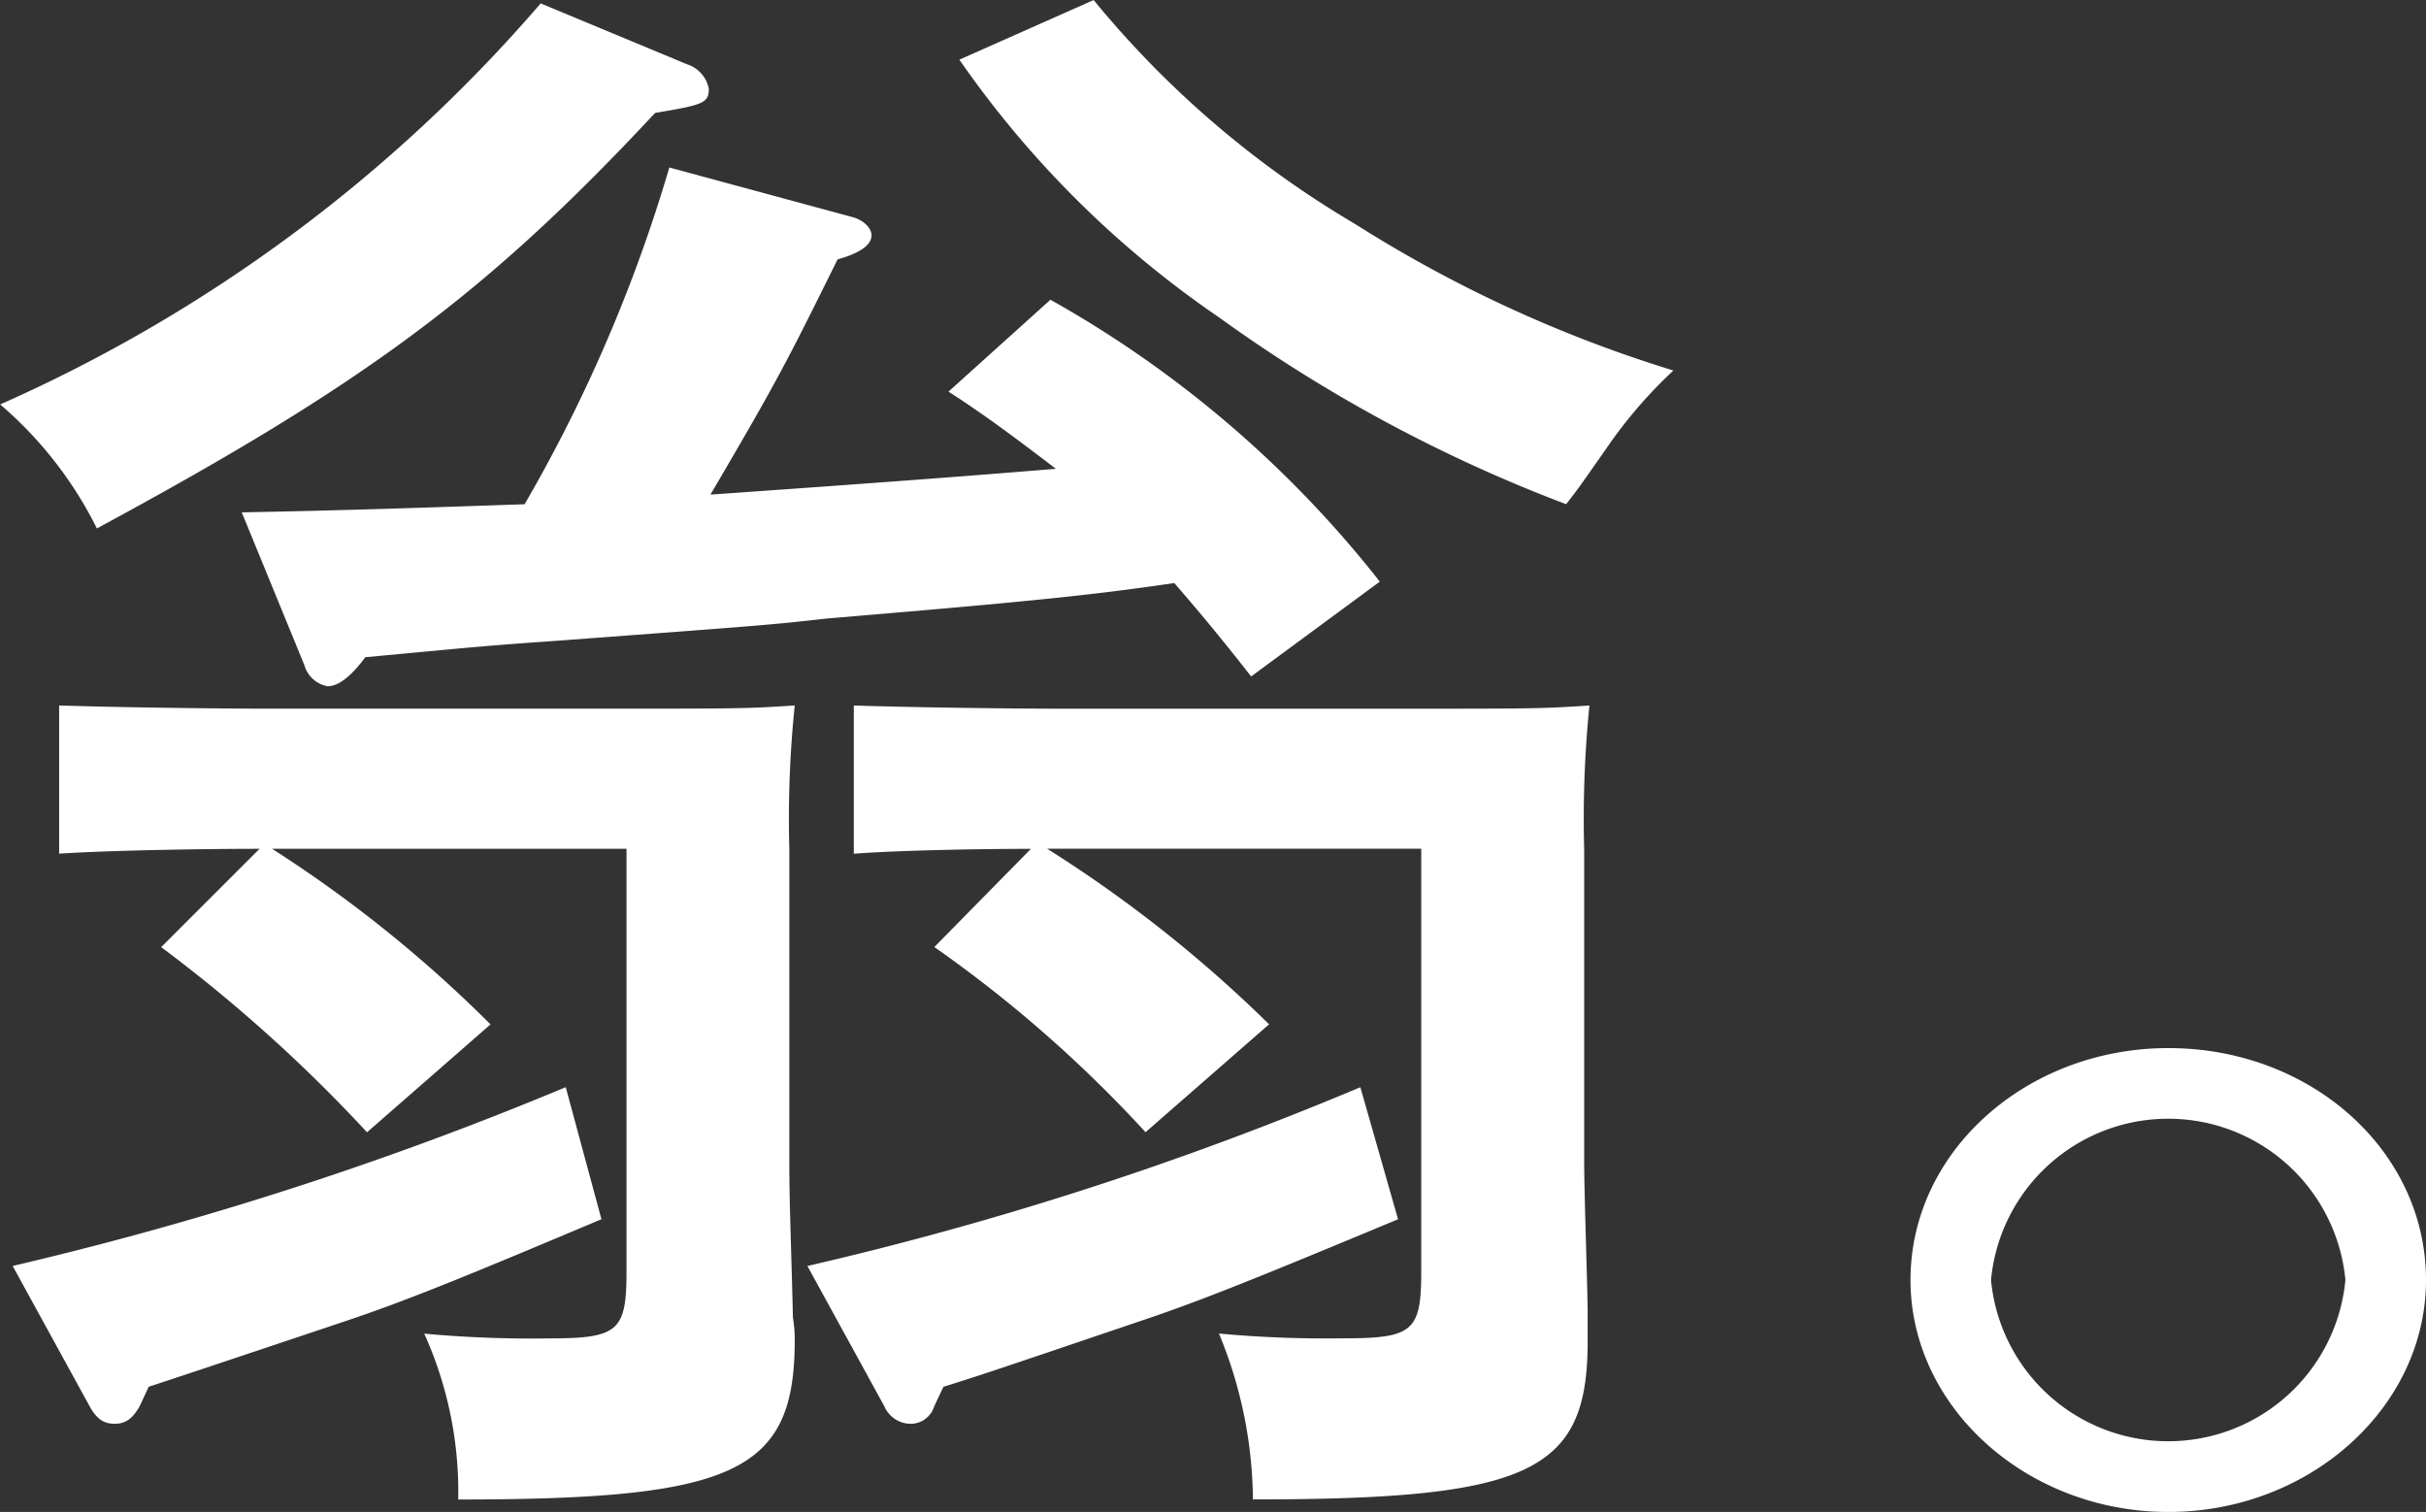
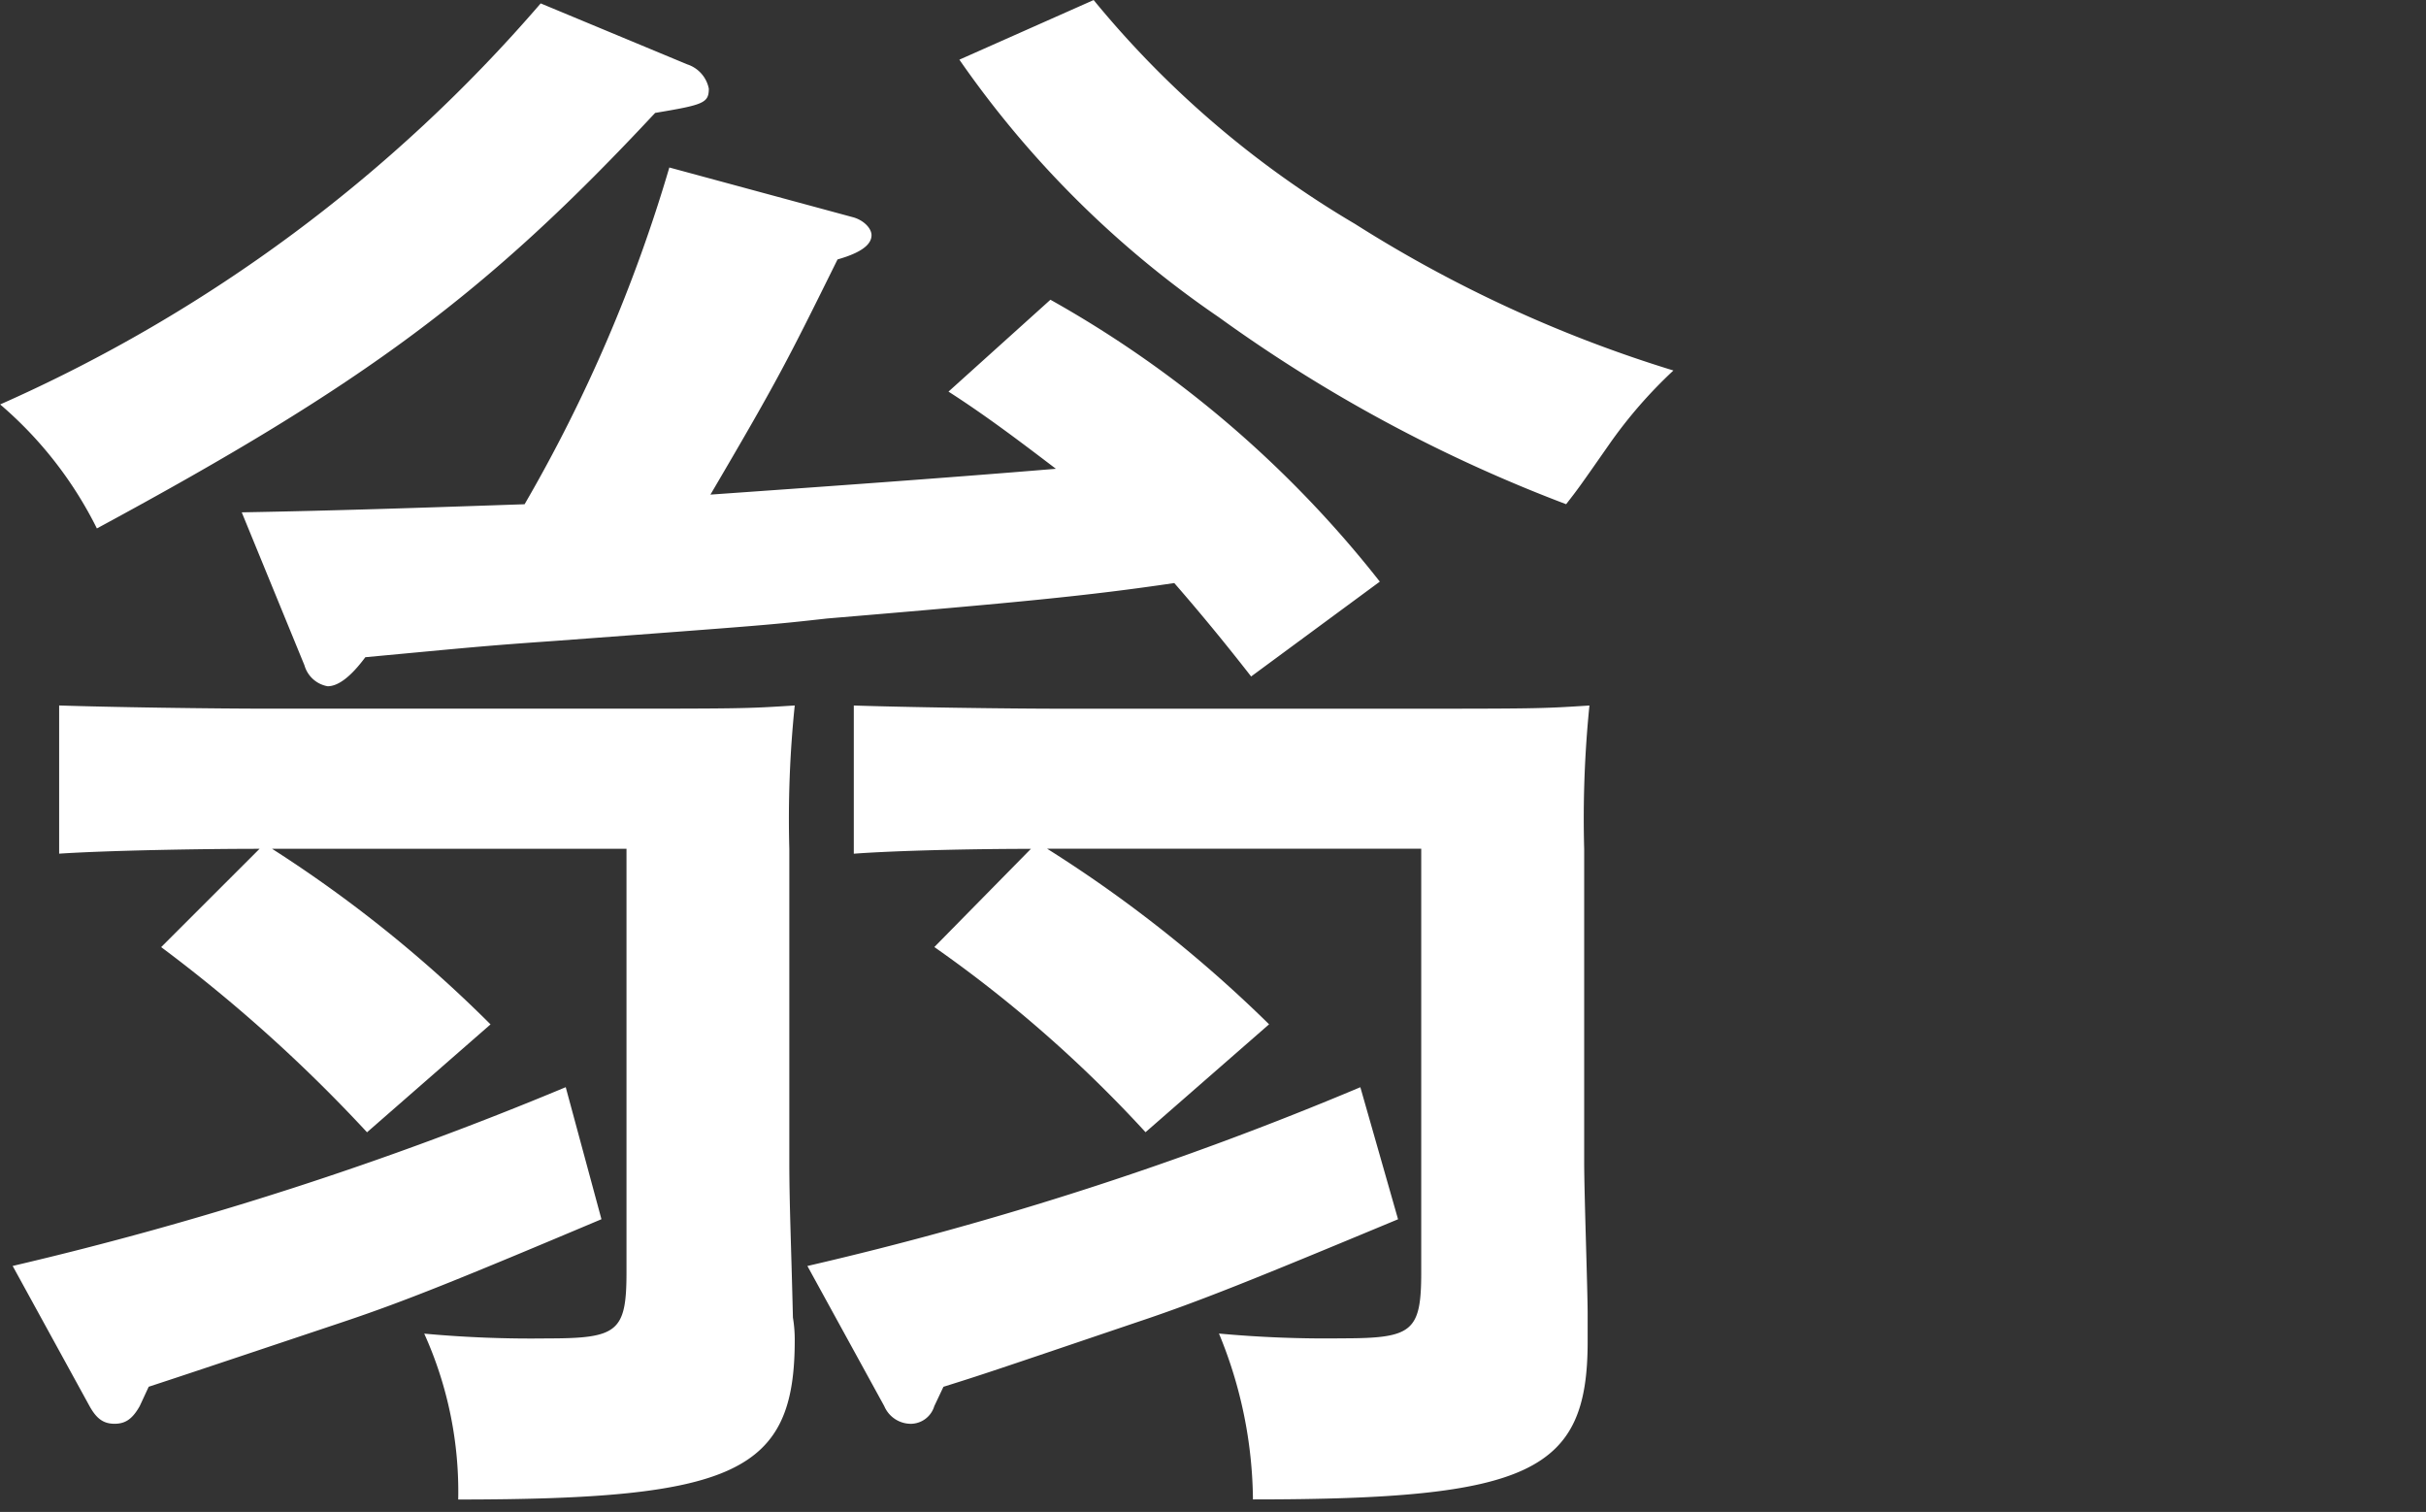
<svg xmlns="http://www.w3.org/2000/svg" id="グループ_1" data-name="グループ 1" width="59.971" height="37.373" viewBox="0 0 59.971 37.373">
  <rect x="0" y="0" width="59.971" height="37.373" fill="#333333" stroke="none" />
  <path id="パス_9035" data-name="パス 9035" d="M704.443,459.892a.794.794,0,0,1,.533.6c0,.358-.135.4-1.327.6-4.16,4.46-7.167,6.69-13.8,10.271a9.725,9.725,0,0,0-2.391-3.065,37.84,37.84,0,0,0,13.362-9.913Zm-13.535,33.165c-.18.319-.355.437-.622.437s-.442-.117-.619-.437l-1.9-3.464a86.589,86.589,0,0,0,13.672-4.419l.883,3.264c-3.495,1.474-4.865,2.031-6.411,2.547-3.807,1.274-3.807,1.274-4.781,1.594Zm2.962-13.775c-1.46,0-3.759.041-4.954.12v-3.663c1.239.041,3.673.079,5.307.079h7.657c3.98,0,3.98,0,5.22-.079a27.3,27.3,0,0,0-.134,3.543v7.724c0,1.075.046,2.028.089,3.862a3.29,3.29,0,0,1,.045.557c0,3.264-1.461,3.941-8.319,3.941a9.482,9.482,0,0,0-.84-4.1,28.863,28.863,0,0,0,3.053.118c1.723,0,1.947-.159,1.947-1.632v-10.47h-8.761a32.121,32.121,0,0,1,5.4,4.34l-3.053,2.667a37.544,37.544,0,0,0-5.089-4.577Zm24.512-4.26c-.619-.794-1.239-1.551-1.9-2.309-2.165.319-3.85.478-8.581.876-1.416.158-1.416.158-6.771.557-1.723.12-2.079.161-4.645.4q-.533.716-.931.718a.727.727,0,0,1-.574-.518l-1.55-3.781c2.347-.041,4.647-.12,6.992-.2A37.818,37.818,0,0,0,704,462.441l4.556,1.234c.264.079.442.278.442.439,0,.238-.266.437-.84.6-1.241,2.508-1.459,2.948-3.142,5.813,2.832-.2,5.665-.4,8.54-.638-.886-.675-1.728-1.313-2.655-1.908l2.52-2.271a27.35,27.35,0,0,1,8.142,6.968Zm-7.832,18.036a.613.613,0,0,1-.574.437.717.717,0,0,1-.663-.437l-1.9-3.464a83.6,83.6,0,0,0,13.669-4.419l.932,3.264c-3.54,1.474-4.911,2.031-6.462,2.547-3.759,1.274-3.759,1.274-4.776,1.594Zm2.388-13.775c-1.416,0-3.317.041-4.378.12v-3.663c1.238.041,3.67.079,5.264.079h7.7c3.984,0,3.984,0,5.221-.079a27.827,27.827,0,0,0-.13,3.543v7.724c0,.795.086,3.183.086,3.78v.677c0,3.226-1.416,3.9-8.274,3.9a10.936,10.936,0,0,0-.84-4.1,28.866,28.866,0,0,0,3.053.118c1.726,0,1.947-.159,1.947-1.632v-10.47h-9.248a32.531,32.531,0,0,1,5.487,4.34l-3.054,2.667a31.973,31.973,0,0,0-5.221-4.577Zm1.551-20.981a24.293,24.293,0,0,0,6.459,5.533,32.423,32.423,0,0,0,7.873,3.624,11.5,11.5,0,0,0-1.591,1.831c-.751,1.075-.751,1.075-1.061,1.474a37,37,0,0,1-8.583-4.62,24.835,24.835,0,0,1-6.416-6.368Z" transform="translate(-687.454 -458.301)" fill="#fff" />
-   <path id="パス_9036" data-name="パス 9036" d="M711.478,481.379c0,3.147-2.875,5.734-6.37,5.734s-6.373-2.587-6.373-5.734c0-3.185,2.878-5.732,6.373-5.732C708.646,475.647,711.478,478.194,711.478,481.379Zm-10.753,0a4.4,4.4,0,0,0,8.761,0,4.4,4.4,0,0,0-8.761,0Z" transform="translate(-651.507 -449.74)" fill="#fff" />
</svg>